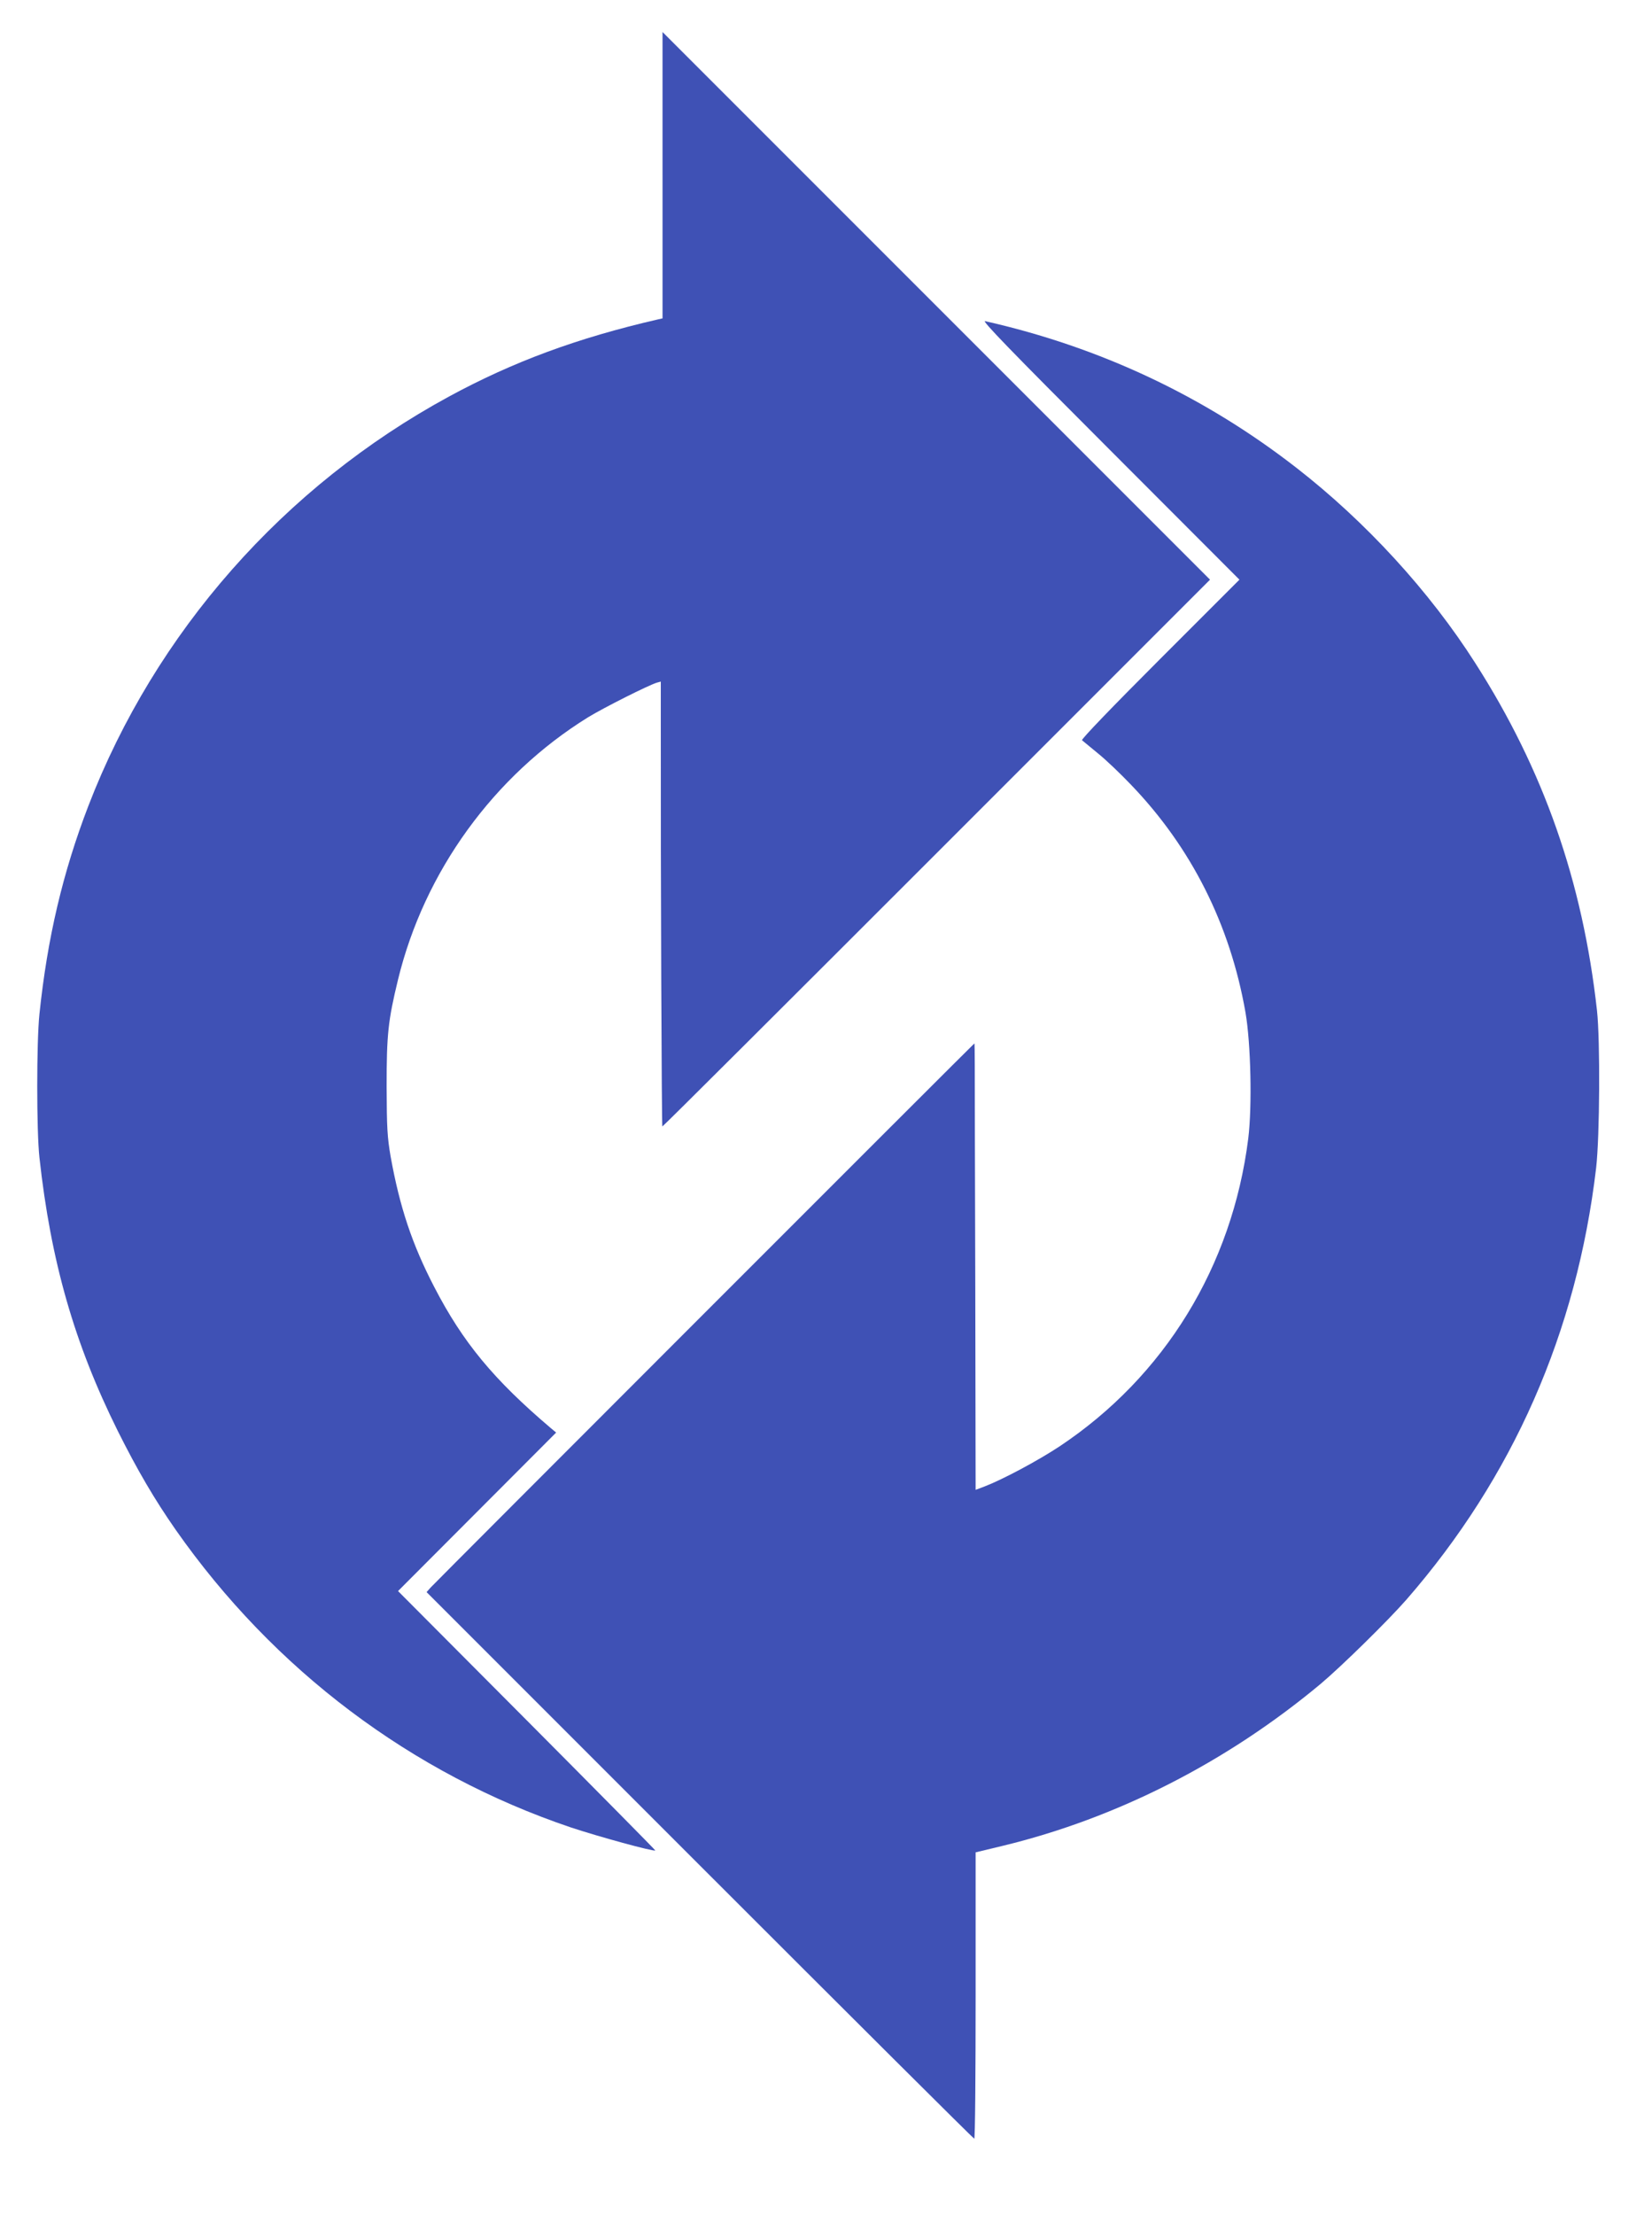
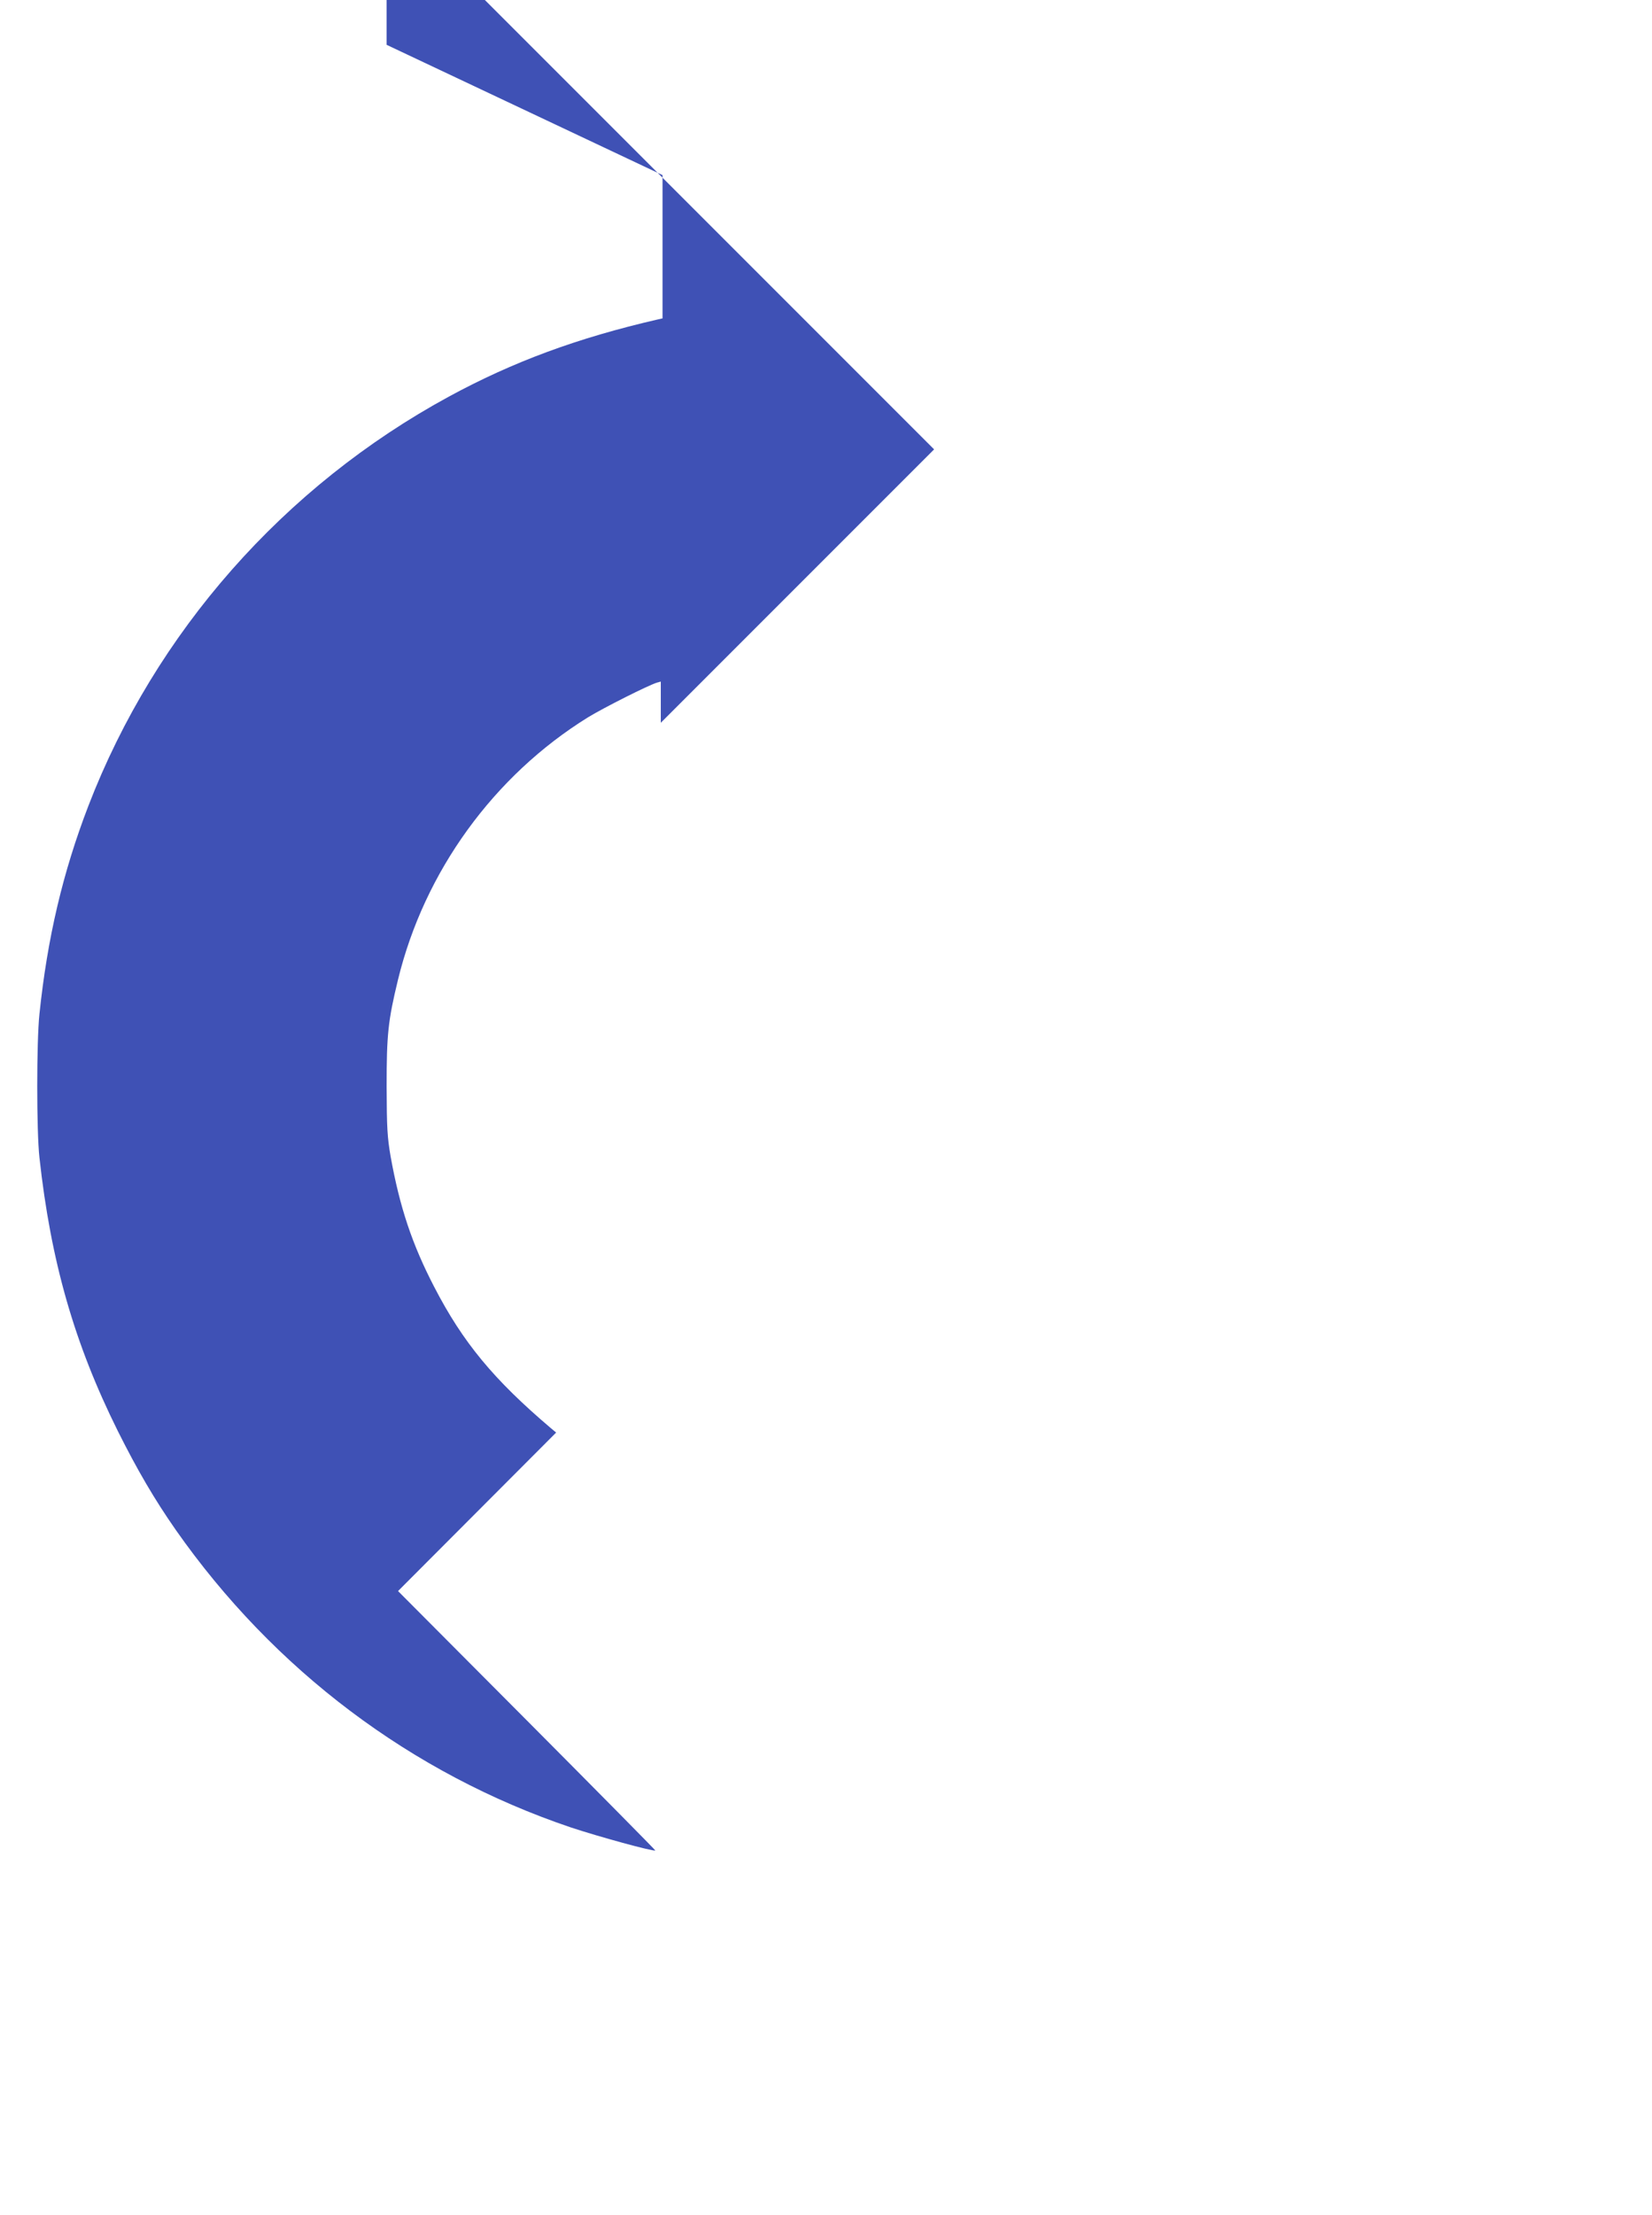
<svg xmlns="http://www.w3.org/2000/svg" version="1.0" width="955pt" height="1280pt" viewBox="0 0 955 1280" preserveAspectRatio="xMidYMid meet">
  <g transform="translate(0,1280) scale(0.1,-0.1)" fill="#3f51b5" stroke="none">
-     <path d="M3830 11788 l0 -828 -27 -6 c-465 -107 -838 -245 -1208 -446 -953 -518 -1697 -1361 -2084 -2365 -148 -385 -237 -763 -283 -1203 -17 -161 -17 -677 0 -830 66 -601 202 -1075 453 -1580 113 -226 212 -395 334 -570 568 -811 1364 -1410 2285 -1721 156 -52 480 -141 488 -133 2 1 -332 339 -742 751 l-745 748 457 458 457 458 -30 25 c-331 281 -509 496 -675 817 -128 247 -199 460 -252 754 -19 112 -22 162 -23 403 0 301 8 380 66 619 152 624 553 1178 1099 1516 90 55 350 186 398 200 l22 6 0 -238 c-1 -866 5 -2333 9 -2333 4 0 717 711 1586 1580 l1580 1580 -1583 1583 -1582 1582 0 -827z" />
-     <path d="M6415 10201 l750 -751 -460 -460 c-275 -275 -456 -463 -450 -468 6 -5 46 -38 91 -75 45 -36 131 -118 192 -182 349 -363 573 -808 662 -1316 31 -179 39 -542 16 -729 -93 -738 -484 -1375 -1091 -1779 -126 -83 -324 -189 -432 -231 l-53 -20 -2 1163 c-2 639 -3 1219 -3 1290 0 70 -1 127 -2 127 -3 0 -3112 -3110 -3143 -3144 l-24 -27 1579 -1579 c869 -869 1583 -1580 1587 -1580 5 0 8 372 8 828 l0 827 158 38 c660 160 1294 483 1837 936 121 102 387 363 495 486 616 707 985 1545 1097 2495 21 183 24 735 5 910 -83 747 -309 1391 -703 2007 -265 416 -634 818 -1034 1129 -532 414 -1136 698 -1800 848 -23 6 140 -163 720 -743z" />
+     <path d="M3830 11788 l0 -828 -27 -6 c-465 -107 -838 -245 -1208 -446 -953 -518 -1697 -1361 -2084 -2365 -148 -385 -237 -763 -283 -1203 -17 -161 -17 -677 0 -830 66 -601 202 -1075 453 -1580 113 -226 212 -395 334 -570 568 -811 1364 -1410 2285 -1721 156 -52 480 -141 488 -133 2 1 -332 339 -742 751 l-745 748 457 458 457 458 -30 25 c-331 281 -509 496 -675 817 -128 247 -199 460 -252 754 -19 112 -22 162 -23 403 0 301 8 380 66 619 152 624 553 1178 1099 1516 90 55 350 186 398 200 l22 6 0 -238 l1580 1580 -1583 1583 -1582 1582 0 -827z" />
  </g>
</svg>